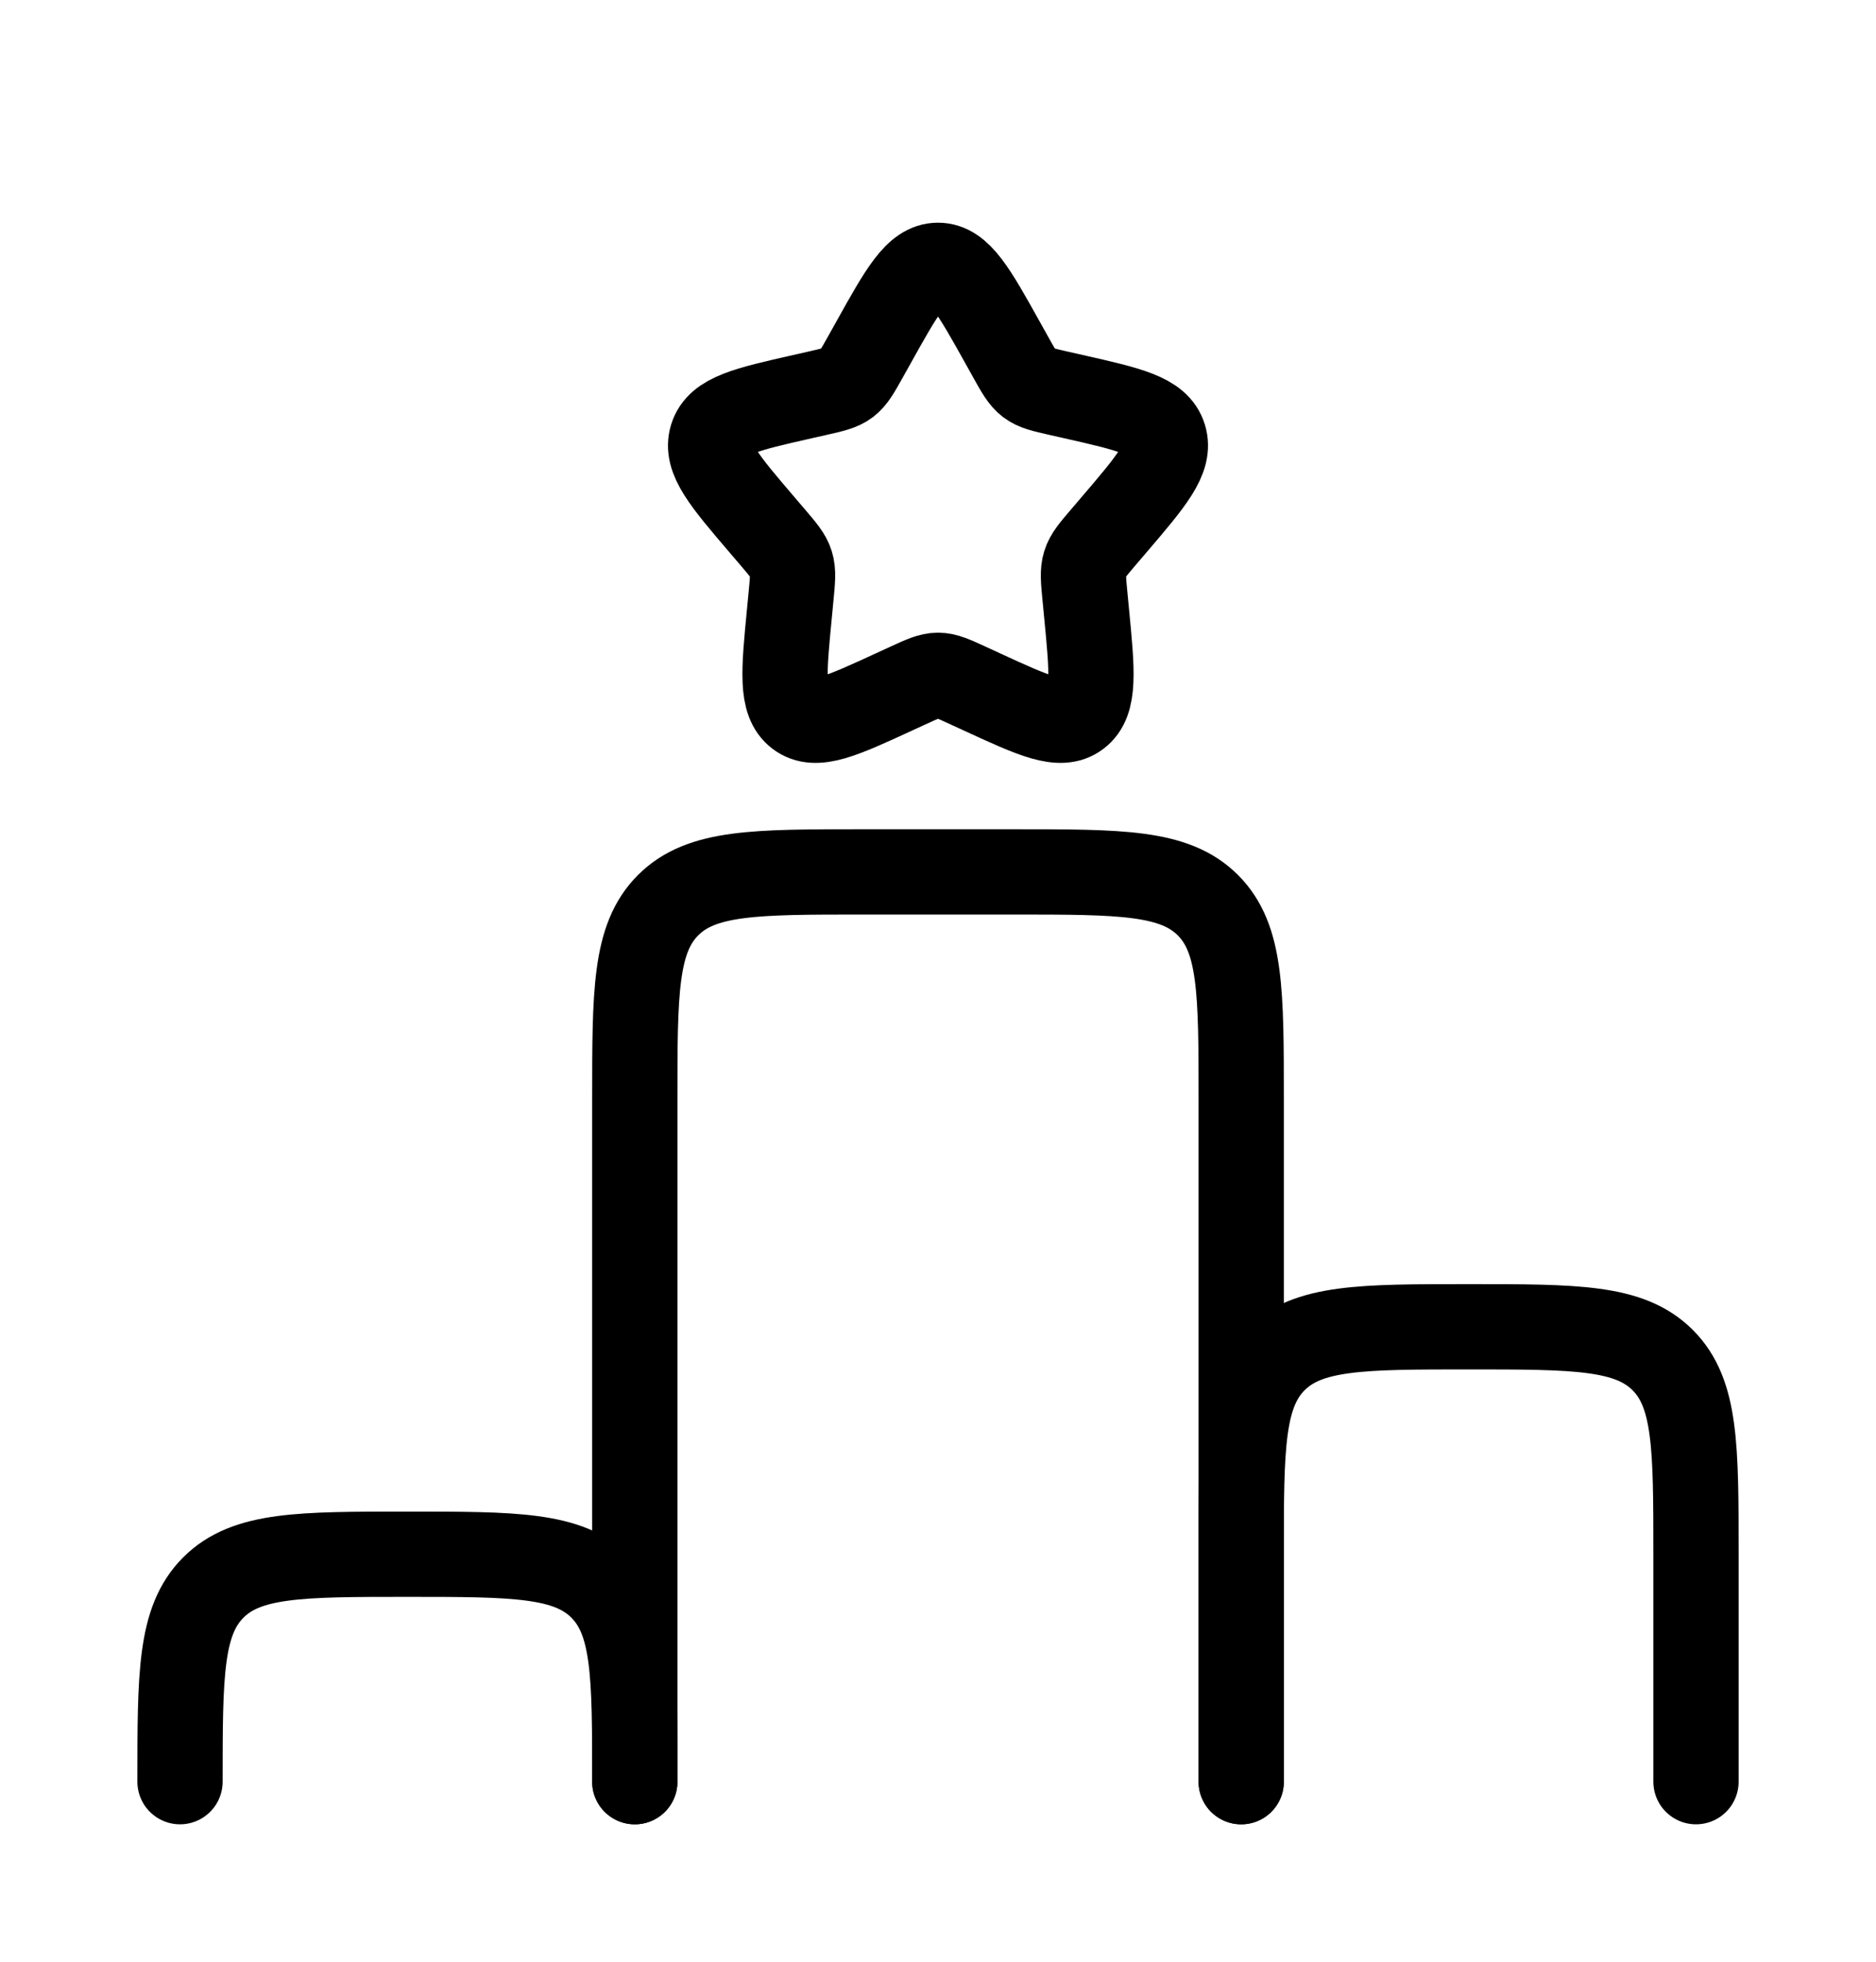
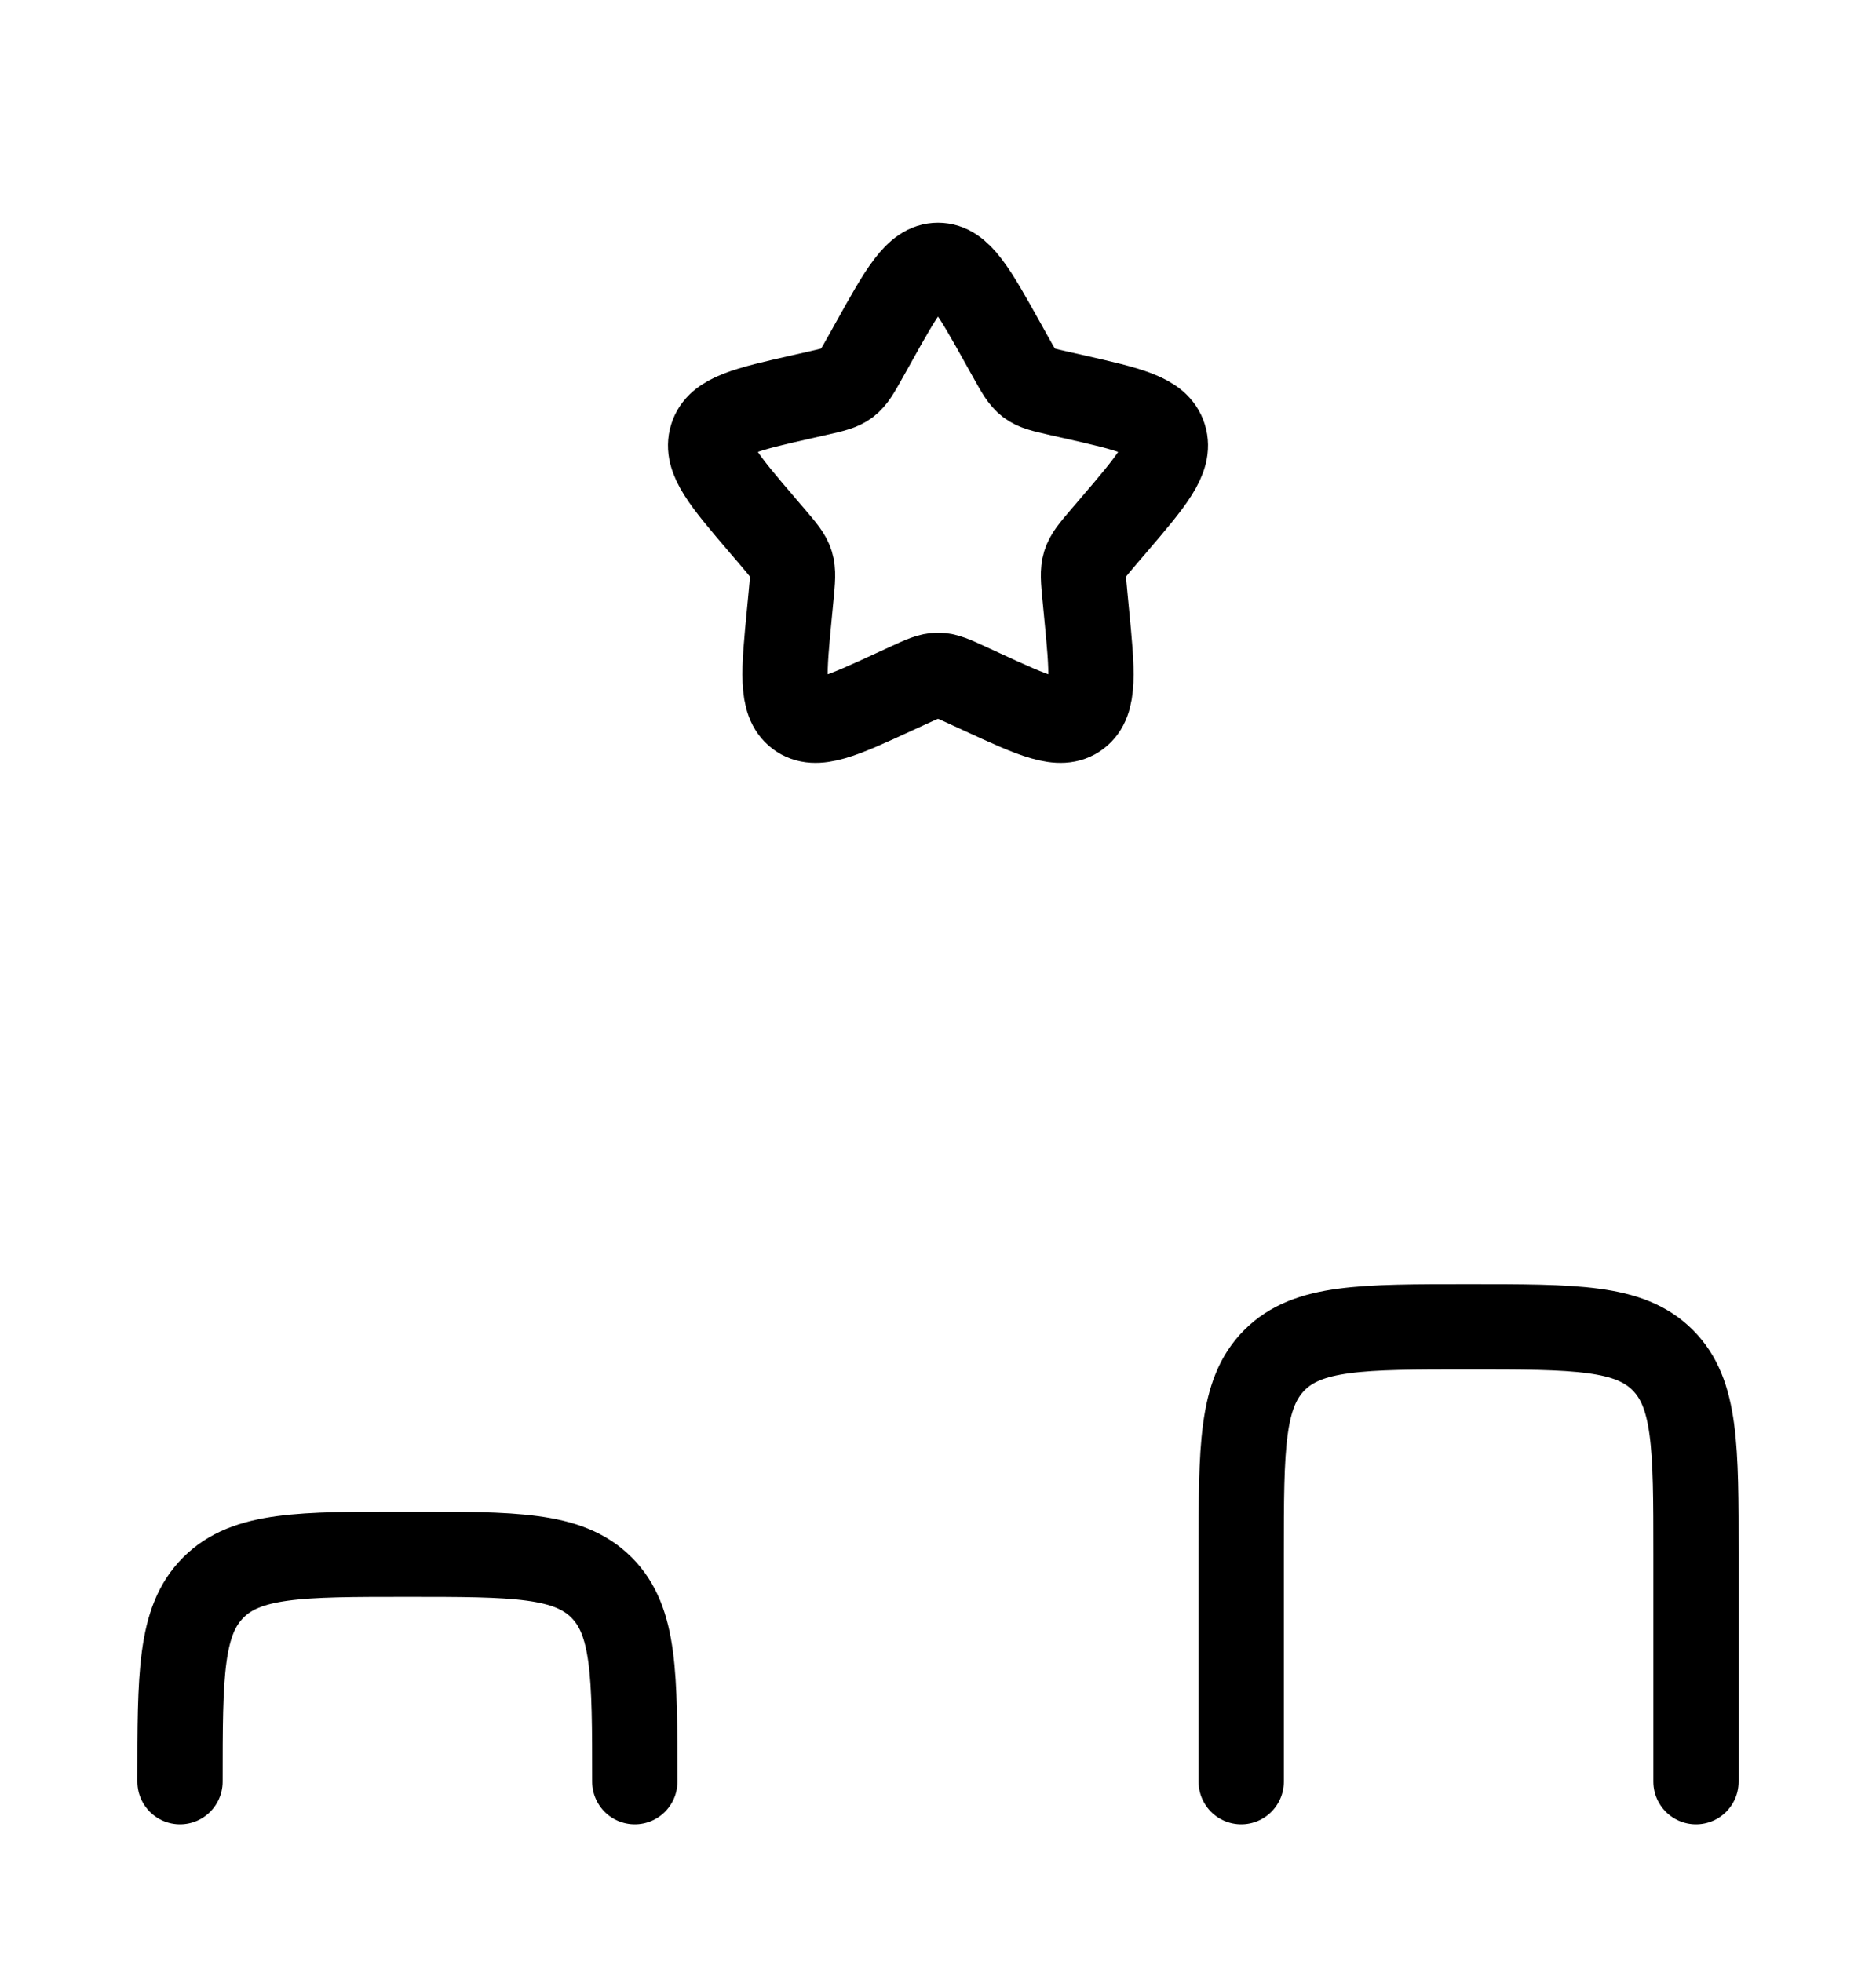
<svg xmlns="http://www.w3.org/2000/svg" width="66" height="69" viewBox="0 0 66 69" fill="none">
  <g filter="url(#filter0_d_17_1313)">
-     <path d="M43.667 58.667V34.667C43.667 30.895 43.667 29.01 42.495 27.838C41.323 26.667 39.438 26.667 35.667 26.667H30.333C26.562 26.667 24.676 26.667 23.505 27.838C22.333 29.01 22.333 30.895 22.333 34.667V58.667" stroke="black" stroke-width="3" stroke-linecap="round" />
    <path d="M22.333 58.667C22.333 54.895 22.333 53.01 21.162 51.838C19.99 50.667 18.105 50.667 14.333 50.667C10.562 50.667 8.676 50.667 7.505 51.838C6.333 53.01 6.333 54.895 6.333 58.667" stroke="black" stroke-width="3" stroke-linecap="round" />
    <path d="M59.667 58.667V50.667C59.667 46.895 59.667 45.01 58.495 43.838C57.324 42.667 55.438 42.667 51.667 42.667C47.895 42.667 46.01 42.667 44.838 43.838C43.667 45.01 43.667 46.895 43.667 50.667V58.667" stroke="black" stroke-width="3" stroke-linecap="round" />
    <path d="M30.723 8.06C31.736 6.242 32.242 5.333 33 5.333C33.758 5.333 34.264 6.242 35.278 8.06L35.54 8.53C35.828 9.047 35.972 9.305 36.196 9.476C36.42 9.646 36.7 9.709 37.259 9.836L37.768 9.951C39.736 10.396 40.72 10.619 40.954 11.371C41.188 12.124 40.517 12.909 39.176 14.477L38.829 14.883C38.448 15.329 38.257 15.552 38.171 15.828C38.086 16.103 38.114 16.401 38.172 16.995L38.224 17.537C38.427 19.63 38.529 20.676 37.916 21.142C37.303 21.607 36.382 21.183 34.539 20.334L34.063 20.115C33.539 19.874 33.278 19.753 33 19.753C32.722 19.753 32.461 19.874 31.937 20.115L31.46 20.334C29.618 21.183 28.697 21.607 28.084 21.142C27.471 20.676 27.573 19.63 27.776 17.537L27.828 16.995C27.886 16.401 27.914 16.103 27.829 15.828C27.743 15.552 27.552 15.329 27.171 14.883L26.824 14.477C25.483 12.909 24.812 12.124 25.046 11.371C25.28 10.619 26.264 10.396 28.232 9.951L28.741 9.836C29.3 9.709 29.579 9.646 29.804 9.476C30.028 9.305 30.172 9.047 30.46 8.53L30.723 8.06Z" stroke="black" stroke-width="3" />
  </g>
  <defs>
    <filter id="filter0_d_17_1313" x="-3" y="0" width="72" height="72" filterUnits="userSpaceOnUse" color-interpolation-filters="sRGB">
      <feFlood flood-opacity="0" result="BackgroundImageFix" />
      <feColorMatrix in="SourceAlpha" type="matrix" values="0 0 0 0 0 0 0 0 0 0 0 0 0 0 0 0 0 0 127 0" result="hardAlpha" />
      <feOffset dy="4" />
      <feGaussianBlur stdDeviation="2" />
      <feComposite in2="hardAlpha" operator="out" />
      <feColorMatrix type="matrix" values="0 0 0 0 0 0 0 0 0 0 0 0 0 0 0 0 0 0 0.25 0" />
      <feBlend mode="normal" in2="BackgroundImageFix" result="effect1_dropShadow_17_1313" />
      <feBlend mode="normal" in="SourceGraphic" in2="effect1_dropShadow_17_1313" result="shape" />
    </filter>
  </defs>
</svg>